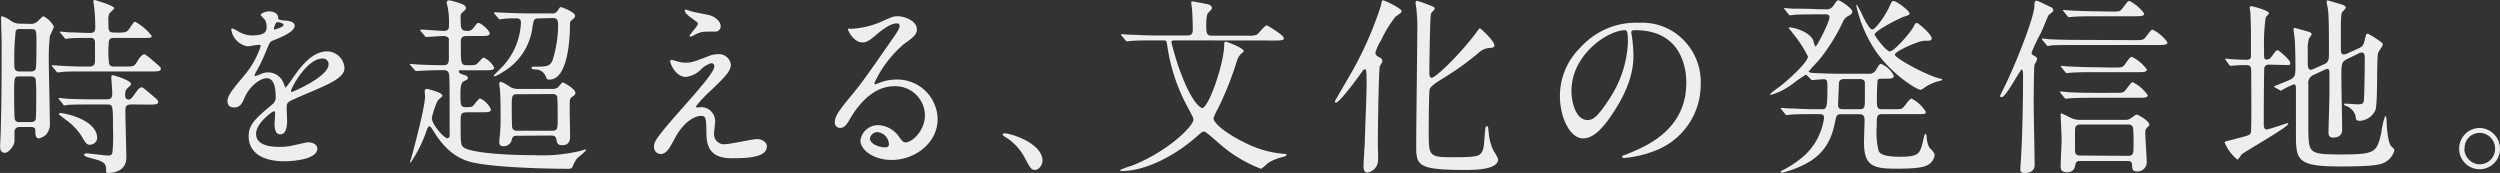
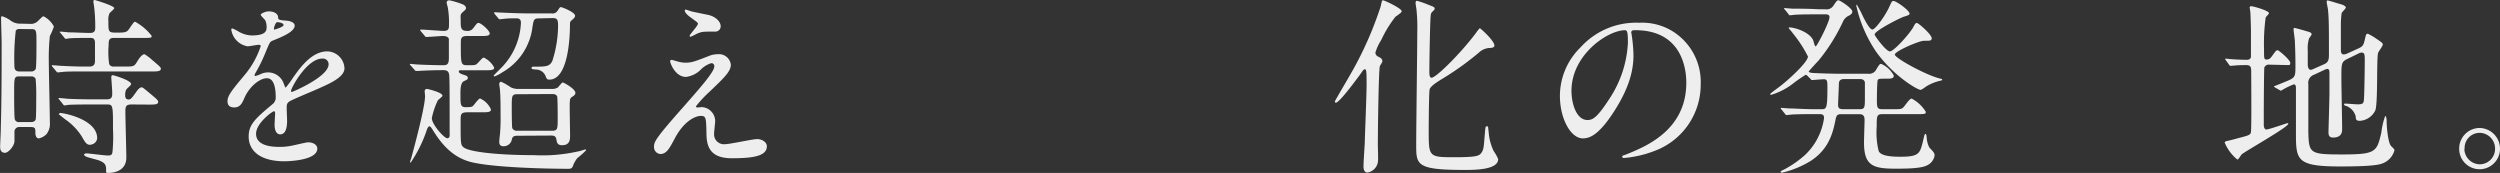
<svg xmlns="http://www.w3.org/2000/svg" viewBox="0 0 395.6 27.36">
  <rect x="0" y="0" width="395.6" height="27.36" fill="#333333" stroke="none" />
  <g fill="#eee">
    <path d="m4.83 3.78a1.53 1.53 0 0 0 1.17-.45c.67-.66.76-.75.9-.75a3.84 3.84 0 0 1 1.63 1.62 11.43 11.43 0 0 1 -.64 1.5 32.47 32.47 0 0 0 -.17 3.84c0 1.56.17 8.46.17 9.84a2.63 2.63 0 0 1 -.52 1.83 2.43 2.43 0 0 1 -1.22.69c-.52 0-.55-.69-.55-.87 0-.72 0-.93-.81-.93h-1.68a.75.75 0 0 0 -.82.84v1.47c-.09.78-1 1.77-1.48 1.77-.79 0-.79-.69-.79-1s.1-2.18.1-2.57c.08-3.18.14-5.31.14-13.71 0-.63-.09-3.42-.09-4 0-.15 0-.33.17-.33a4.85 4.85 0 0 1 1.31.66 2.44 2.44 0 0 0 1.6.51zm-.06 15.54c.26 0 .7 0 .87-.39.09-.21.09-2.61.09-3.24a29.87 29.87 0 0 0 -.09-3.21.7.7 0 0 0 -.64-.39h-2c-.76 0-.76.24-.76 2.7 0 .84 0 3.93.12 4.14a.66.66 0 0 0 .7.39zm-1.66-14.73a.7.7 0 0 0 -.61.24 37.13 37.13 0 0 0 -.23 5.28c0 .66 0 1.2.82 1.2h1.77a.79.79 0 0 0 .79-.39c.12-.3.12-3.42.12-4 0-2.16 0-2.31-.84-2.31zm16.62 5.94c1.37 0 1.51 0 1.95-.75.2-.33.73-1.2 1.19-1.2a7.24 7.24 0 0 1 1.13.84c1.37 1.17 1.45 1.23 1.45 1.47 0 .42-.61.42-1.57.42h-11c-1.37 0-2.56 0-3.11.09-.12 0-.55.06-.64.06s-.15-.06-.23-.18l-.58-.69c-.12-.15-.12-.15-.12-.21s0-.06.09-.06c.23 0 1.13.09 1.31.09 1 .06 2.47.12 3.43.12h1.13c.87 0 .87-.6.87-1 0-.63 0-2.28 0-2.82-.03-.71-.45-.71-.74-.71-.93 0-2.42 0-3.26.06-.09 0-.52.09-.61.09s-.17-.09-.26-.21l-.56-.69c-.12-.12-.15-.15-.15-.18s.07-.07.12-.07 1.11.09 1.28.12c1 0 2.33.09 3.35.09.32 0 .87 0 .87-.75a25.66 25.66 0 0 0 -.17-3.33c0-.15-.12-.72-.12-.84a.22.22 0 0 1 .22-.29s3.08.9 3.08 1.29c0 .15-.64.66-.73.78a2.32 2.32 0 0 0 -.2 1.2c0 1.8 0 1.89 1.25 1.89s1.63 0 2-.54c.81-1.17.81-1.17 1-1.17a8.46 8.46 0 0 1 2.6 2.22c0 .33-.11.33-1.39.33h-4.61c-.81 0-.81.48-.81 1.2a12.7 12.7 0 0 0 .09 2.94.71.71 0 0 0 .76.39zm1.11 6c-.87 0-1 .27-1 1.08 0 1.17.15 6.27.15 7.32 0 2.34-2.39 2.43-2.79 2.43s-.41 0-.41-.36c0-.78 0-1.2-1.22-1.65-.29-.09-1.57-.42-1.8-.51s-.47-.24-.47-.36.17-.21.44-.21 2.76.33 3.29.33.64-.06.76-.48a24 24 0 0 0 .09-3.69c0-3.84 0-3.9-1-3.9h-2.39c-.64 0-2.65 0-3.67.06a4.28 4.28 0 0 1 -.61.09c-.12 0-.17-.09-.26-.21l-.55-.69c-.12-.12-.15-.15-.15-.18s.06-.09.12-.09 1.11.09 1.28.12c1.34.06 2.65.09 4 .09h2.27c.84 0 .84-.51.84-1s-.15-2.4-.15-2.46c0-.24.06-.36.23-.36s2.91.81 2.91 1.41c0 .18-.73.75-.79.9a1.89 1.89 0 0 0 -.15.9c0 .51.26.63.55.63s.44-.12 1.16-1.14c.26-.39.58-.78.9-.78.15 0 .26.09 1.16.84 1.37 1.14 1.45 1.23 1.45 1.47 0 .42-.58.42-1.54.42zm-6.52 6.39c-.64 0-.81-.33-1.43-1.41a9.55 9.55 0 0 0 -2.59-2.64c-.12-.09-1-.78-1-.81s.15-.18.23-.18c.58 0 5.85 1 5.85 4a1.13 1.13 0 0 1 -1.06 1.01z" />
    <path d="m36 16c0-.9.81-1.86 2.79-4.23a13.93 13.93 0 0 0 2.47-4.47c0-.18-.2-.21-.32-.21-.29 0-1.48.24-1.75.24a3.13 3.13 0 0 1 -2.59-2.62c0-.09 0-.21.17-.21a6.47 6.47 0 0 1 1.11.57 4.52 4.52 0 0 0 1.92.54c2.39 0 2.39-.81 2.39-1.41a2.46 2.46 0 0 0 -.23-1c-.09-.15-.7-.69-.7-.87s.74-.53 1.27-.53c.7 0 1.43.27 1.48.93 0 .39.15.45 1.31.54.2 0 1.31.15 1.31.78 0 1-2.12 1.83-3.46 2.37-.44.18-.47.24-1.11 1.77a23.58 23.58 0 0 1 -1.57 3.24c-.15.27-.2.36-.2.48a.11.11 0 0 0 .12.12 5.73 5.73 0 0 0 .9-.33 2.63 2.63 0 0 1 3.61 1.59c.2.51.23.57.29.57a14 14 0 0 0 1.19-1.62c1-1.38 2.85-4.11 5.38-4.11a2.79 2.79 0 0 1 2.73 2.67c0 1.41-2.3 2.4-4.1 3.21-.73.33-4 1.68-4.54 2s-.5.63-.5 1.26c0 .27.06 1.53.06 1.8 0 .48 0 2.19-1.08 2.19-.79 0-.9-1-.9-1.53 0-.3.09-1.74.09-1.77s0-.36-.2-.36-2.82 1.86-2.82 3.57c0 2.07 2.91 2.07 3.75 2.07a8.73 8.73 0 0 0 1.86-.18c.41-.06 2.27-.54 2.65-.54.61 0 1.43.3 1.43 1 0 1.86-4.51 2-5.21 2-3.7 0-5.65-1.56-5.65-3.93 0-1.92 1.11-2.88 3.84-5.16a1.3 1.3 0 0 0 .44-1.05c0-1.35-.23-3-1.4-3s-2.82 1.38-3.58 3.18c-.31.73-.65 1.44-1.56 1.44-.55 0-1.09-.17-1.09-1zm7.41-11.32c.06 0 1.46-.39 1.46-.72s-.73-.45-1-.45-.52.84-.52 1 0 .17.06.17zm2.65 9.72c0 .06 0 .15.12.15s5.82-2.4 5.82-4.38a.9.9 0 0 0 -1-.9c-2.44 0-4.95 4.65-4.95 5.13z" />
    <path d="m65 10.38c-.12-.15-.15-.15-.15-.21s.06-.06.12-.06.9.09 1 .09c1.08.06 3.08.12 4.19.12.73 0 .87-.33.87-1.2 0-.45 0-2.76 0-2.94-.12-.48-.73-.48-1-.48s-2.24.15-2.59.15c-.12 0-.17-.09-.26-.21l-.58-.69c-.09-.12-.12-.15-.12-.18s.06-.09.12-.09c.55 0 3.11.21 3.61.21.84 0 .84-.45.84-1a13.62 13.62 0 0 0 -.17-2.58c0-.15-.2-.75-.2-.87 0-.36.29-.39.44-.39a13.16 13.16 0 0 1 2.18.67c.17.09.44.3.44.54s-.15.33-.55.69-.29.54-.29 1.32c0 1.08 0 1.62 1 1.62a1.08 1.08 0 0 0 1-.45c.55-.72.61-.81.81-.81.44 0 1.78 1.23 1.78 1.65s-.55.42-1.57.42h-2c-1 0-1 .39-1 1.29 0 3.09 0 3.33 1 3.33 1.16 0 1.28 0 1.54-.21s.87-1 1.08-1a3.48 3.48 0 0 1 1.66 1.59c0 .42-.55.42-1.54.42h-3.77c-.12 0-.29 0-.29.21s.35.36.61.45c.73.24.81.27.81.6 0 .18-.09.21-.64.48s-.52 1.53-.52 2.1c0 1.59 0 2 .84 2s1-.06 1.16-.21.87-1.17 1.11-1.17a3.41 3.41 0 0 1 1.72 1.74c0 .45-.55.45-1.57.45h-2.12c-1 0-1.11.21-1.11 1.23 0 3.75 0 3.9.44 4.29.82.75 5.47 1.26 11.12 1.26a25.77 25.77 0 0 0 7.07-.6c.17 0 1-.3 1.08-.3a.14.14 0 0 1 .15.12 11.62 11.62 0 0 1 -1.38 1.23 4.51 4.51 0 0 0 -.73 1.32c-.15.36-.41.39-.7.39-3.67 0-12.22-.21-15.57-1.11-2.5-.69-4.31-2.43-5.91-5.07-.17-.27-.35-.54-.52-.54s-.35.42-.38.51a21 21 0 0 1 -2.56 5.21c-.06 0-.12 0-.12-.09a3.47 3.47 0 0 1 .17-.51c.58-2.1 2.21-8.22 2.21-9.9 0-.12-.06-.66-.06-.78a.35.35 0 0 1 .38-.36c.06 0 2.44.54 2.44 1.08 0 .15-.7.63-.76.78a12.1 12.1 0 0 0 -.93 2.76c0 1 1.95 3.18 2.44 3.18s.38-.57.38-.84c0-6 0-8-.06-9.06-.06-.72-.38-.87-.93-.87-1.43 0-2.94.06-3.9.12h-.41c-.12 0-.17-.06-.26-.18zm20.26-7.47c-.76 0-.82.21-1 1.35a9.57 9.57 0 0 1 -4.8 7.2 5.71 5.71 0 0 1 -1.19.63.13.13 0 0 1 -.15-.12c0-.06 1.11-1.14 1.31-1.35a10.76 10.76 0 0 0 3-7c0-.51-.2-.72-.73-.72s-1.37 0-2 .09c-.12 0-.52.06-.61.06s-.17-.06-.26-.18l-.58-.69c-.06-.18-.09-.18-.09-.18s.06-.06.12-.06 1.07.06 1.27.06c1.43.06 2.62.12 4 .12h3.7a.94.94 0 0 0 1-.45c.32-.48.35-.54.52-.54s2.23.79 2.23 1.36c0 .24-.15.39-.64.81-.17.15-.17.39-.17.66 0 1.77-.23 8.64-3.26 8.64-.38 0-.46-.18-.64-.66a1.67 1.67 0 0 0 -1.56-.94c-.55-.06-.61-.06-.61-.24s.09-.21.29-.21c2 0 2.56 0 3-.93a18.59 18.59 0 0 0 .9-5.62c0-1-.23-1.14-.9-1.14zm-3.38 18.57c-.61 0-.81.15-.9.66a1.31 1.31 0 0 1 -1.34 1c-.47 0-.64-.27-.64-.72 0-.18.09-1 .12-1.23a29.38 29.38 0 0 0 .09-3c0-1.14 0-2.79-.09-3.9 0-.15-.12-.81-.12-1s.15-.36.29-.36a9.77 9.77 0 0 1 1.51.87 2.59 2.59 0 0 0 1.34.27h5.15a1.64 1.64 0 0 0 1-.24c.12-.12.61-.78.76-.78s2 1 2 1.65c0 .24-.17.42-.52.63s-.38.39-.38 1.74c0 .69.06 4.17.06 4.32 0 .66 0 1.59-1.28 1.59-.76 0-.81-.51-.87-.81-.09-.69-.44-.72-.9-.72zm0-6.57c-.9 0-.9.27-.9 2 0 .33 0 3.18.09 3.39a.81.81 0 0 0 .81.39h5.47c.9 0 .9-.3.9-2 0-.33 0-3.24-.09-3.45-.17-.36-.61-.36-.81-.36z" />
    <path d="m112.36 8.79a3.62 3.62 0 0 1 1.22-.21 1.89 1.89 0 0 1 2.07 1.65c0 1.08-1.11 2.13-3.38 4.29a19.08 19.08 0 0 0 -2.15 2.31c0 .12.15.18.29.18l.64-.06a2.23 2.23 0 0 1 2.12 2.19c0 .3-.17 1.65-.17 2a1.56 1.56 0 0 0 1.69 1.68c.82 0 4.39-.81 5.12-.81s1.54.45 1.54 1.14c0 1.62-2.42 1.89-5.56 1.89-3.46 0-4-1.89-4-4-.06-2.43-.06-2.7-.93-2.7-.58 0-2.5.54-4.1 3.6-.82 1.53-1.28 2.43-2.27 2.43a1.09 1.09 0 0 1 -1-1.08c0-.81 0-1.14 4.77-6.51 2.5-2.85 4.77-5.4 4.77-6.27a.45.45 0 0 0 -.49-.51 4 4 0 0 0 -1.63 1 4 4 0 0 1 -2.36 1.17c-1.69 0-2.5-2.16-2.5-2.46 0-.12.06-.24.2-.24s.76.21.82.21a4.56 4.56 0 0 0 1.43.24c.95-.02 1.24-.11 3.86-1.13zm-3-7c.44.12 2.47.51 2.85.6 1 .27 1.83 1 1.83 1.77a.83.83 0 0 1 -.81.84c-2 0-2.1 0-2.79.27-.2.06-1 .54-1.19.54a.14.14 0 0 1 -.12-.15c0-.21 1.31-1.56 1.31-1.92 0-.18-.47-.48-1.08-.93-.9-.63-1-1-1-1.14a.14.14 0 0 1 .12-.15c.07-.02.71.22.85.25z" />
-     <path d="m146.36 18.21a4.67 4.67 0 0 0 -4.92-4.56c-3.84 0-6.31 4.11-6.84 5s-.87 1.59-1.66 1.59a.82.82 0 0 1 -.84-.84c0-.75.23-1.41 2.3-3.9 1.89-2.28 2.18-2.67 6.58-9 1-1.41 1.37-2 1.37-2.37s-.2-.42-.55-.42c-1.08 0-2.79 1.5-3.29 1.92-1.16 1-1.57 1.08-2.07 1.08-1.37 0-2.27-1.92-2.27-2.07s.09-.09.7-.09a13.76 13.76 0 0 0 4.51-1.08c1.8-.81 2-.9 2.65-.9 1.16 0 3.06.75 3.06 2.07 0 .87-.67 1.35-2.07 2.34a18.26 18.26 0 0 0 -4.66 6.15c0 .09.09.21.17.21l.73-.27a6.84 6.84 0 0 1 2.56-.48 6.37 6.37 0 0 1 6.55 6.24c0 3.81-3.58 6.48-7.27 6.48-2.88 0-4.95-1.59-4.95-3.09a2.83 2.83 0 0 1 2.85-2.42 4.27 4.27 0 0 1 3.32 1.92c.41.54.58.81 1 .81 1 0 3.04-1.83 3.04-4.32zm-7.48 2.7a1.2 1.2 0 0 0 -1.22 1c0 .78 1.25 1.41 2.5 1.41a.49.49 0 0 0 .5-.54 2 2 0 0 0 -1.78-1.87z" />
-     <path d="m163.8 26.88c-.61 0-.73-.21-1.69-2a8.35 8.35 0 0 0 -3.05-3.21c-.09-.06-.41-.27-.41-.36s.09-.21.32-.21c1 0 6 1.56 6 4.35-.03.71-.62 1.43-1.17 1.43z" />
-     <path d="m185.75 6.39c-.17 0-.38.06-.38.3 0 .09.55 2.22 1.11 3.84 2.15 6.18 3.7 6.57 3.75 6.57 1 0 3.49-7 3.49-10.11 0-.15 0-.39.23-.39s2.85 1 2.85 1.47c0 .15-.15.24-.46.48a3 3 0 0 0 -.61 1.08 51.09 51.09 0 0 1 -3 7.56 6.62 6.62 0 0 0 -.7 1.53c0 .72 1.8 2.31 4.92 3.84a16.53 16.53 0 0 0 6.37 1.8c.09 0 .26 0 .26.12s-.09.24-.81.42a7.38 7.38 0 0 0 -2.07.87c-.17.12-1 .93-1.19.93a21.53 21.53 0 0 1 -6.78-4.17c-2-1.71-2-1.71-2.24-1.71s-.32.09-1.43 1.05c-3.49 3-8 5.19-11.52 5.19-.2 0-.32-.06-.32-.15a10.39 10.39 0 0 1 1.8-.66c5.85-2.28 9.83-6.33 9.83-7.32 0-.27-.12-.48-1.08-2.28a28.73 28.73 0 0 1 -3.08-9.57c-.09-.6-.09-.69-.64-.69h-1.43c-.7 0-2.68 0-3.67.09-.09 0-.52.06-.64.06s-.15-.06-.23-.18l-.58-.69c-.12-.15-.12-.15-.12-.21s.06-.06.12-.06 1 .09 1.25.09c.84 0 2.36.12 4 .12h5.15c.84 0 .84-.54.84-1 0-1.5-.09-2.79-.12-3.21 0-.15-.12-.84-.12-1s.06-.18.2-.18 1.83.33 2.24.42c.17 0 .84.18.84.66 0 .18-.67.75-.73.93a5.85 5.85 0 0 0 -.17 1.41c0 1.59 0 2 .87 2h5.67a3.89 3.89 0 0 0 1.4-.12c.29-.12 1.28-1.5 1.63-1.5.17 0 2.71 1.59 2.71 2s-.58.39-1.54.39z" />
    <path d="m218.35 10.47c-.2.63-.32 10.23-.32 12.51 0 .42.09 2.31 0 2.7a2 2 0 0 1 -1.63 1.62c-.64 0-.64-.75-.64-1 0-.57.17-3.12.2-3.66 0-.78.29-7.41.29-9.36 0-2.22-.06-2.31-.29-2.31s-.26.18-.82.93c-.84 1.14-3.23 4.35-3.75 4.35a.19.19 0 0 1 -.17-.18c0-.12 2.71-4.65 3.17-5.55a56.21 56.21 0 0 0 4.1-9.54c.2-.93.2-.93.38-.93s2.94 1.26 2.94 1.74c0 .21-.84.75-1 .87a18.6 18.6 0 0 0 -2.24 3.66 8.1 8.1 0 0 0 -.93 2 .73.73 0 0 0 .49.66c.41.21.61.36.61.69.07.11-.36.68-.39.8zm17.4-2.88a2.64 2.64 0 0 0 -1.75.75 45.4 45.4 0 0 1 -5.56 4c-.79.48-2 1.2-2.21 1.77-.12.39-.15 5.61-.15 6.57 0 4.11 0 4.2 4 4.2 3.64 0 4-.21 4.37-.75s.35-1.11.52-3.06c.09-1 .09-1.08.32-1.08s.17 0 .29 1.08a8.19 8.19 0 0 0 .79 2.85 6.59 6.59 0 0 1 .7 1.26c0 1.71-3.72 1.71-5.35 1.71-7.62 0-7.62-.81-7.62-4 0-2.82.17-15.21.17-17.79a26.49 26.49 0 0 0 -.12-3.51c0-.15-.15-.93-.15-1.11s.09-.36.2-.36a14.6 14.6 0 0 1 1.66.57c1 .39 1.16.42 1.16.69a.37.37 0 0 1 -.12.24c-.41.39-.44.42-.49.72-.12.51-.23 7.65-.23 9.06 0 .27 0 .9.35.9.73 0 4.74-4 7.07-7.14.09-.15.5-.69.58-.69s2.56 2.19 2.27 2.85c-.06.21-.45.27-.7.27z" />
    <path d="m258.13 5.16c0 .09.06.21.06.33a23.71 23.71 0 0 1 .29 3.24c0 2-.44 4.8-3 8.79-2.33 3.66-3.81 4.38-5 4.38-1.92 0-3.64-3.09-3.64-6.75a10.75 10.75 0 0 1 3.26-7.65 11.84 11.84 0 0 1 9.28-3.9 9.25 9.25 0 0 1 4.68 1 9.44 9.44 0 0 1 5.06 8.73 11.18 11.18 0 0 1 -7.33 10.56 17.41 17.41 0 0 1 -4.79 1.11c-.12 0-.29 0-.29-.21s.06-.12.79-.42c3-1.23 9.34-3.81 9.34-11.28 0-1.17-.12-8.31-8.06-8.31-.62-.04-.65.22-.65.38zm-9.46 9.21c0 2 .76 4.62 2.53 4.62.84 0 1.54-.36 3.55-3.48a17.52 17.52 0 0 0 2.85-8.73c0-1.8-.12-2-.5-2-2.75.05-8.43 3.92-8.43 9.59z" />
    <path d="m286 12a.32.32 0 0 0 -.29-.15 21.61 21.61 0 0 0 -2.07 1.44 10.56 10.56 0 0 1 -3.35 1.71c-.12 0-.17 0-.17-.12s1.48-1.14 1.75-1.38c1.28-1 4.22-3.69 4.22-4.56a19.29 19.29 0 0 0 -2.24-3.48c-.2-.27-.64-.81-.81-1 0-.12.09-.12.17-.12.61 0 3 .6 3.7 2 .06.15.23 1 .41 1s2.18-3.84 2.18-4.62c0-.45-.41-.45-.73-.45h-1.25c-.84 0-2.27 0-3.43.06l-.84.09c-.12 0-.17-.06-.26-.21l-.55-.69c-.12-.12-.15-.15-.15-.18s.06-.06.12-.06 1.08.09 1.28.09c.84 0 2.33 0 4 .09h1.08a1.29 1.29 0 0 0 1.37-.6c.52-.75.55-.81.79-.81s2.18 1.26 2.18 1.77c0 .3-.2.48-.49.63a1.91 1.91 0 0 0 -1 1 28.83 28.83 0 0 1 -3.84 6.12c-.26.27-1.57 1.68-1.57 1.77s.29.18.67.21c1.16.06 3.11.12 4.22.12h4.54a1.24 1.24 0 0 0 1.28-.72c.47-.75.52-.84.76-.84a4.11 4.11 0 0 1 2 1.86c0 .48-.52.48-1.16.48-1.16 0-1.31 0-1.4.27s-.12 2.58-.12 2.94c0 1.29 0 1.62.84 1.62h1.57c1.28 0 1.43 0 1.72-.24s1-1.44 1.37-1.44a5.67 5.67 0 0 1 2.24 2.1c0 .36-.15.36-1.43.36h-5.41c-.93 0-.93.3-.93 2a12.08 12.08 0 0 0 .32 3.87c.44.87 2.53.87 3.52.87 2.82 0 3-.51 3.46-2.37.26-1.11.29-1.23.41-1.23s.15.12.2.57a4 4 0 0 0 .41 1.56c.67.72.84.87.84 1.29a2.1 2.1 0 0 1 -1.37 1.62c-1 .45-3.52.45-4.8.45-3.55 0-5-.45-5-4.14 0-.57.09-3.27.09-3.48 0-.51-.06-1-.81-1h-2.74c-.55 0-.84 0-1 .66-.41 2-.93 4.77-4 6.75a15.57 15.57 0 0 1 -4.5 1.85c-.12 0-.23-.06-.23-.15s.06-.12.55-.36a16.57 16.57 0 0 0 3.32-2.31 9.91 9.91 0 0 0 3-5.85c0-.6-.44-.6-.73-.6h-.91c-.82 0-2.27 0-3.43.06l-.84.09c-.12 0-.17-.06-.26-.18l-.55-.69c-.12-.15-.15-.18-.15-.21s.06-.06.12-.06 1.08.09 1.28.09c.84 0 2.33.12 4 .12h1c.84 0 1 0 1-3.42 0-1 0-1.32-.58-1.32-.26 0-1.63.12-1.83.12s-.17-.06-.26-.18zm8.29 5.28c.81 0 .81-.33.81-1.86 0-.36 0-2.22 0-2.4-.12-.42-.41-.51-.84-.51h-2.44c-.76 0-.84.42-.84.87s-.12 2.73-.12 3.18.09.72.81.72zm10.18-10.83c-.81 0-4.63 1.65-4.63 2.19s4.8 3.18 7 3.75c.38.09.5.12.5.21s-.23.18-.32.18a7.4 7.4 0 0 0 -2.12.84c-.12.06-.79.6-1 .6-.44 0-4.19-2.1-7-6a21.08 21.08 0 0 1 -3.16-7.32c0-.06 0-.15.09-.15a18 18 0 0 1 1 1.92c.29.54 1 2 1.46 2s2.05-2.18 2.71-3.67c.38-.81.38-.84.64-.84.44 0 2.53 1.5 2.53 2 0 .21-.32.3-.9.48s-4.63 2.22-4.63 2.82c0 .21 1.8 2.67 2.42 2.67s3.17-2.82 3.75-3.93c.17-.33.29-.57.52-.57s2.59 2 2.33 2.55c-.11.27-.25.27-1.19.27z" />
-     <path d="m319.93 11c-.29 0-2.47 4.38-3.2 4.38a.21.21 0 0 1 -.23-.24c0-.06 1-2 1.14-2.37 1.89-4 4.25-10.26 4.28-11.76 0-.57.06-.9.32-.9s1.63.72 2.47 1.11a.73.73 0 0 1 .2.48c0 .15-.61.57-.73.69-.2.3-1 2.4-1.25 2.85a28.82 28.82 0 0 0 -1.46 3.09.46.46 0 0 0 .29.42c.49.3.58.33.58.6s-.38.78-.41.93c-.09.6-.12 5.07-.12 6.24 0 1.35.15 8.07.15 9.6 0 1-.87 1.26-1.63 1.26-.47 0-.64-.18-.64-.66 0-.18.12-1.65.12-1.86.2-2.85.32-9.24.32-12.54.01-.44.01-1.32-.2-1.32zm17.75-4.65c1.34 0 1.48 0 1.86-.48.76-1 .84-1.17 1.11-1.17a6.28 6.28 0 0 1 2.33 2c0 .42-.58.42-1.54.42h-13.1c-.67 0-2.65 0-3.67.06a4.94 4.94 0 0 1 -.61.09c-.12 0-.17-.09-.26-.21l-.58-.69c-.09-.12-.12-.15-.12-.18s0-.09.12-.09 1.11.12 1.28.12c1.34.06 2.62.09 4 .09zm-3.14 8.34c1.34 0 1.48 0 1.86-.51.79-1 .87-1.17 1.11-1.17a6.45 6.45 0 0 1 2.36 2.07c0 .39-.61.39-1.57.39h-7.1c-.67 0-2.65 0-3.67.09-.12 0-.52.06-.61.06s-.17-.06-.26-.18l-.58-.69c-.09-.12-.12-.15-.12-.21s0-.06.12-.06 1.11.09 1.28.12c1.34.06 2.62.09 4 .09zm-.15-4c1.34 0 1.48 0 1.86-.51.75-1.09.88-1.18 1.11-1.18a6.37 6.37 0 0 1 2.36 2c0 .42-.58.42-1.57.42h-6.81c-.67 0-2.65 0-3.67.09-.12 0-.52.06-.64.06s-.15-.06-.23-.18l-.58-.69c-.12-.15-.12-.15-.12-.21s0-.06.12-.06 1.11.09 1.28.09c1.34.06 2.62.12 4 .12zm-5.27 14.79a.6.6 0 0 0 -.7.54c-.12.57-.26 1.23-1.34 1.23s-1-.72-1-1.05c0-.6.15-3.54.15-4.2s-.15-3.18-.15-3.78c0-.12 0-.27.12-.27s1.43.66 1.54.72a3.24 3.24 0 0 0 1.34.3h7.22a1.4 1.4 0 0 0 .81-.21c.15-.06.79-.63 1-.63s2 1 2 1.59a.51.51 0 0 1 -.17.3c-.44.42-.47.45-.47 1.11s.23 3.81.23 4.53a1.46 1.46 0 0 1 -1.48 1.47c-.79 0-.82-.39-.84-.9 0-.75-.35-.75-.76-.75zm4.88-23.65c1.34 0 1.48 0 1.86-.51.76-1 .84-1.17 1.11-1.17a6.51 6.51 0 0 1 2.33 2c0 .42-.58.42-1.54.42h-6.08c-.64 0-2.65 0-3.67.09l-.61.06c-.12 0-.17-.06-.26-.18l-.55-.69c-.12-.15-.15-.15-.15-.21s.06-.06.12-.06 1.11.09 1.28.09c1.34.06 2.65.12 4 .12zm2.79 22.83c.81 0 .81-.57.81-1.17a29.41 29.41 0 0 0 -.06-3.21.67.67 0 0 0 -.76-.57h-7.62c-.81 0-.81.57-.81 1.11v2.79c0 .48 0 1 .81 1z" />
    <path d="m359.1 10.23a.74.74 0 0 0 -.79.45c-.06.21-.09 6.66-.09 7.23v1.86s0 .72.41.72 3.23-1 3.32-1 .15 0 .15.09c0 .54-6.72 4.29-7.39 4.86-.09.12-.5.81-.67.81a6.81 6.81 0 0 1 -2-2.67c0-.21.32-.27.5-.3s1.34-.33 1.63-.42c1.66-.42 1.86-.51 2-.84s.06-8.46.06-9.72c0-.69-.09-1-.79-1-.15 0-1.13 0-1.72.06l-.76.06c-.09 0-.15-.06-.23-.18l-.5-.69c-.06-.09-.12-.15-.12-.21s.06-.06.12-.06l.61.06c.58.06 1.89.12 2.56.12.35 0 .7 0 .79-.45 0-.12 0-3.57 0-4.17 0-.39-.06-2.43-.09-2.85 0-.09-.09-.57-.09-.69a.22.22 0 0 1 .29-.3c.32 0 2.74.69 2.74 1.08 0 .15-.47.57-.52.69a30.26 30.26 0 0 0 -.26 5c0 1.47 0 1.65.38 1.65s.58-.12.9-.57c.58-.81.67-.9.87-.9s2 1.53 2 2-.12.33-1.22.33zm12.4-.93c-1 .48-1 .72-1 3.06 0 1.26.12 6.84.12 8 0 .45 0 1.41-1.46 1.41-.7 0-.7-.57-.7-.84 0-.48.15-5.19.15-6.18 0-1.23 0-2.25 0-3.15 0-.33 0-.69-.35-.69a1 1 0 0 0 -.32.09l-1.8.84a1.36 1.36 0 0 0 -.87 1.5v7.56c.09 3.39.23 3.54 5.38 3.54 5.35 0 5.44-.42 6.17-3.42a11.93 11.93 0 0 1 .61-2.67c.12 0 .23.33.23.78 0 .87.2 3.48.73 4s.5.51.5.69a3.08 3.08 0 0 1 -1.89 2.04c-.9.39-3.64.48-6.69.48-6.87 0-7-1-7-5.22 0-1.14 0-6.15 0-7.17 0-.21 0-.6-.35-.6a12 12 0 0 0 -2 1c-.06 0-.09 0-.23-.09l-.73-.42c-.12-.06-.17-.12-.17-.18.7-.27 1.72-.69 2.15-.87 1.25-.54 1.25-.72 1.25-2.46 0-.51 0-1.83-.09-3.81 0-.3-.2-1.56-.2-1.8s0-.3.14-.3 1.8.48 1.89.51c.55.15.82.24.82.51 0 .12-.38.57-.41.66a5.39 5.39 0 0 0 -.2 1.89v2.37s.06.69.46.69a1.37 1.37 0 0 0 .47-.15l1.75-.78c.64-.3.67-.84.67-1.5 0-4.26 0-5.67-.15-7.08 0-.18-.2-1-.2-1.2s0-.27.15-.27 1.92.57 2.18.63.7.3.7.48-.64.75-.67.9a14.22 14.22 0 0 0 -.12 2.07v3.62c0 .33 0 .84.44.84a1.27 1.27 0 0 0 .58-.15l1.78-.81c.73-.33.81-.6 1-1.44s.23-.87.47-.87a9.52 9.52 0 0 1 1.25.72c1 .69 1.11.75 1.11 1s-.73 1.14-.76 1.38c-.23 1.2 0 7.77-.41 9a2.92 2.92 0 0 1 -2.42 1.68c-.67 0-.67-.24-.7-.72a2.41 2.41 0 0 0 -1.54-1.65c-.09 0-.29-.09-.29-.21s.06-.15.12-.15c.32 0 1.72.12 2 .12.82 0 .9-.15 1-.54.09-.69.15-5.46.15-6.24 0-1.11 0-1.41-.55-1.41a1.12 1.12 0 0 0 -.44.15z" />
    <path d="m395.6 23.55a3.23 3.23 0 1 1 -6.46 0 3.26 3.26 0 0 1 3.23-3.3 3.29 3.29 0 0 1 3.23 3.3zm-5.64 0a2.48 2.48 0 0 0 2.44 2.45 2.44 2.44 0 0 0 2.42-2.46 2.48 2.48 0 0 0 -2.47-2.52 2.39 2.39 0 0 0 -2.35 2.5z" />
  </g>
</svg>